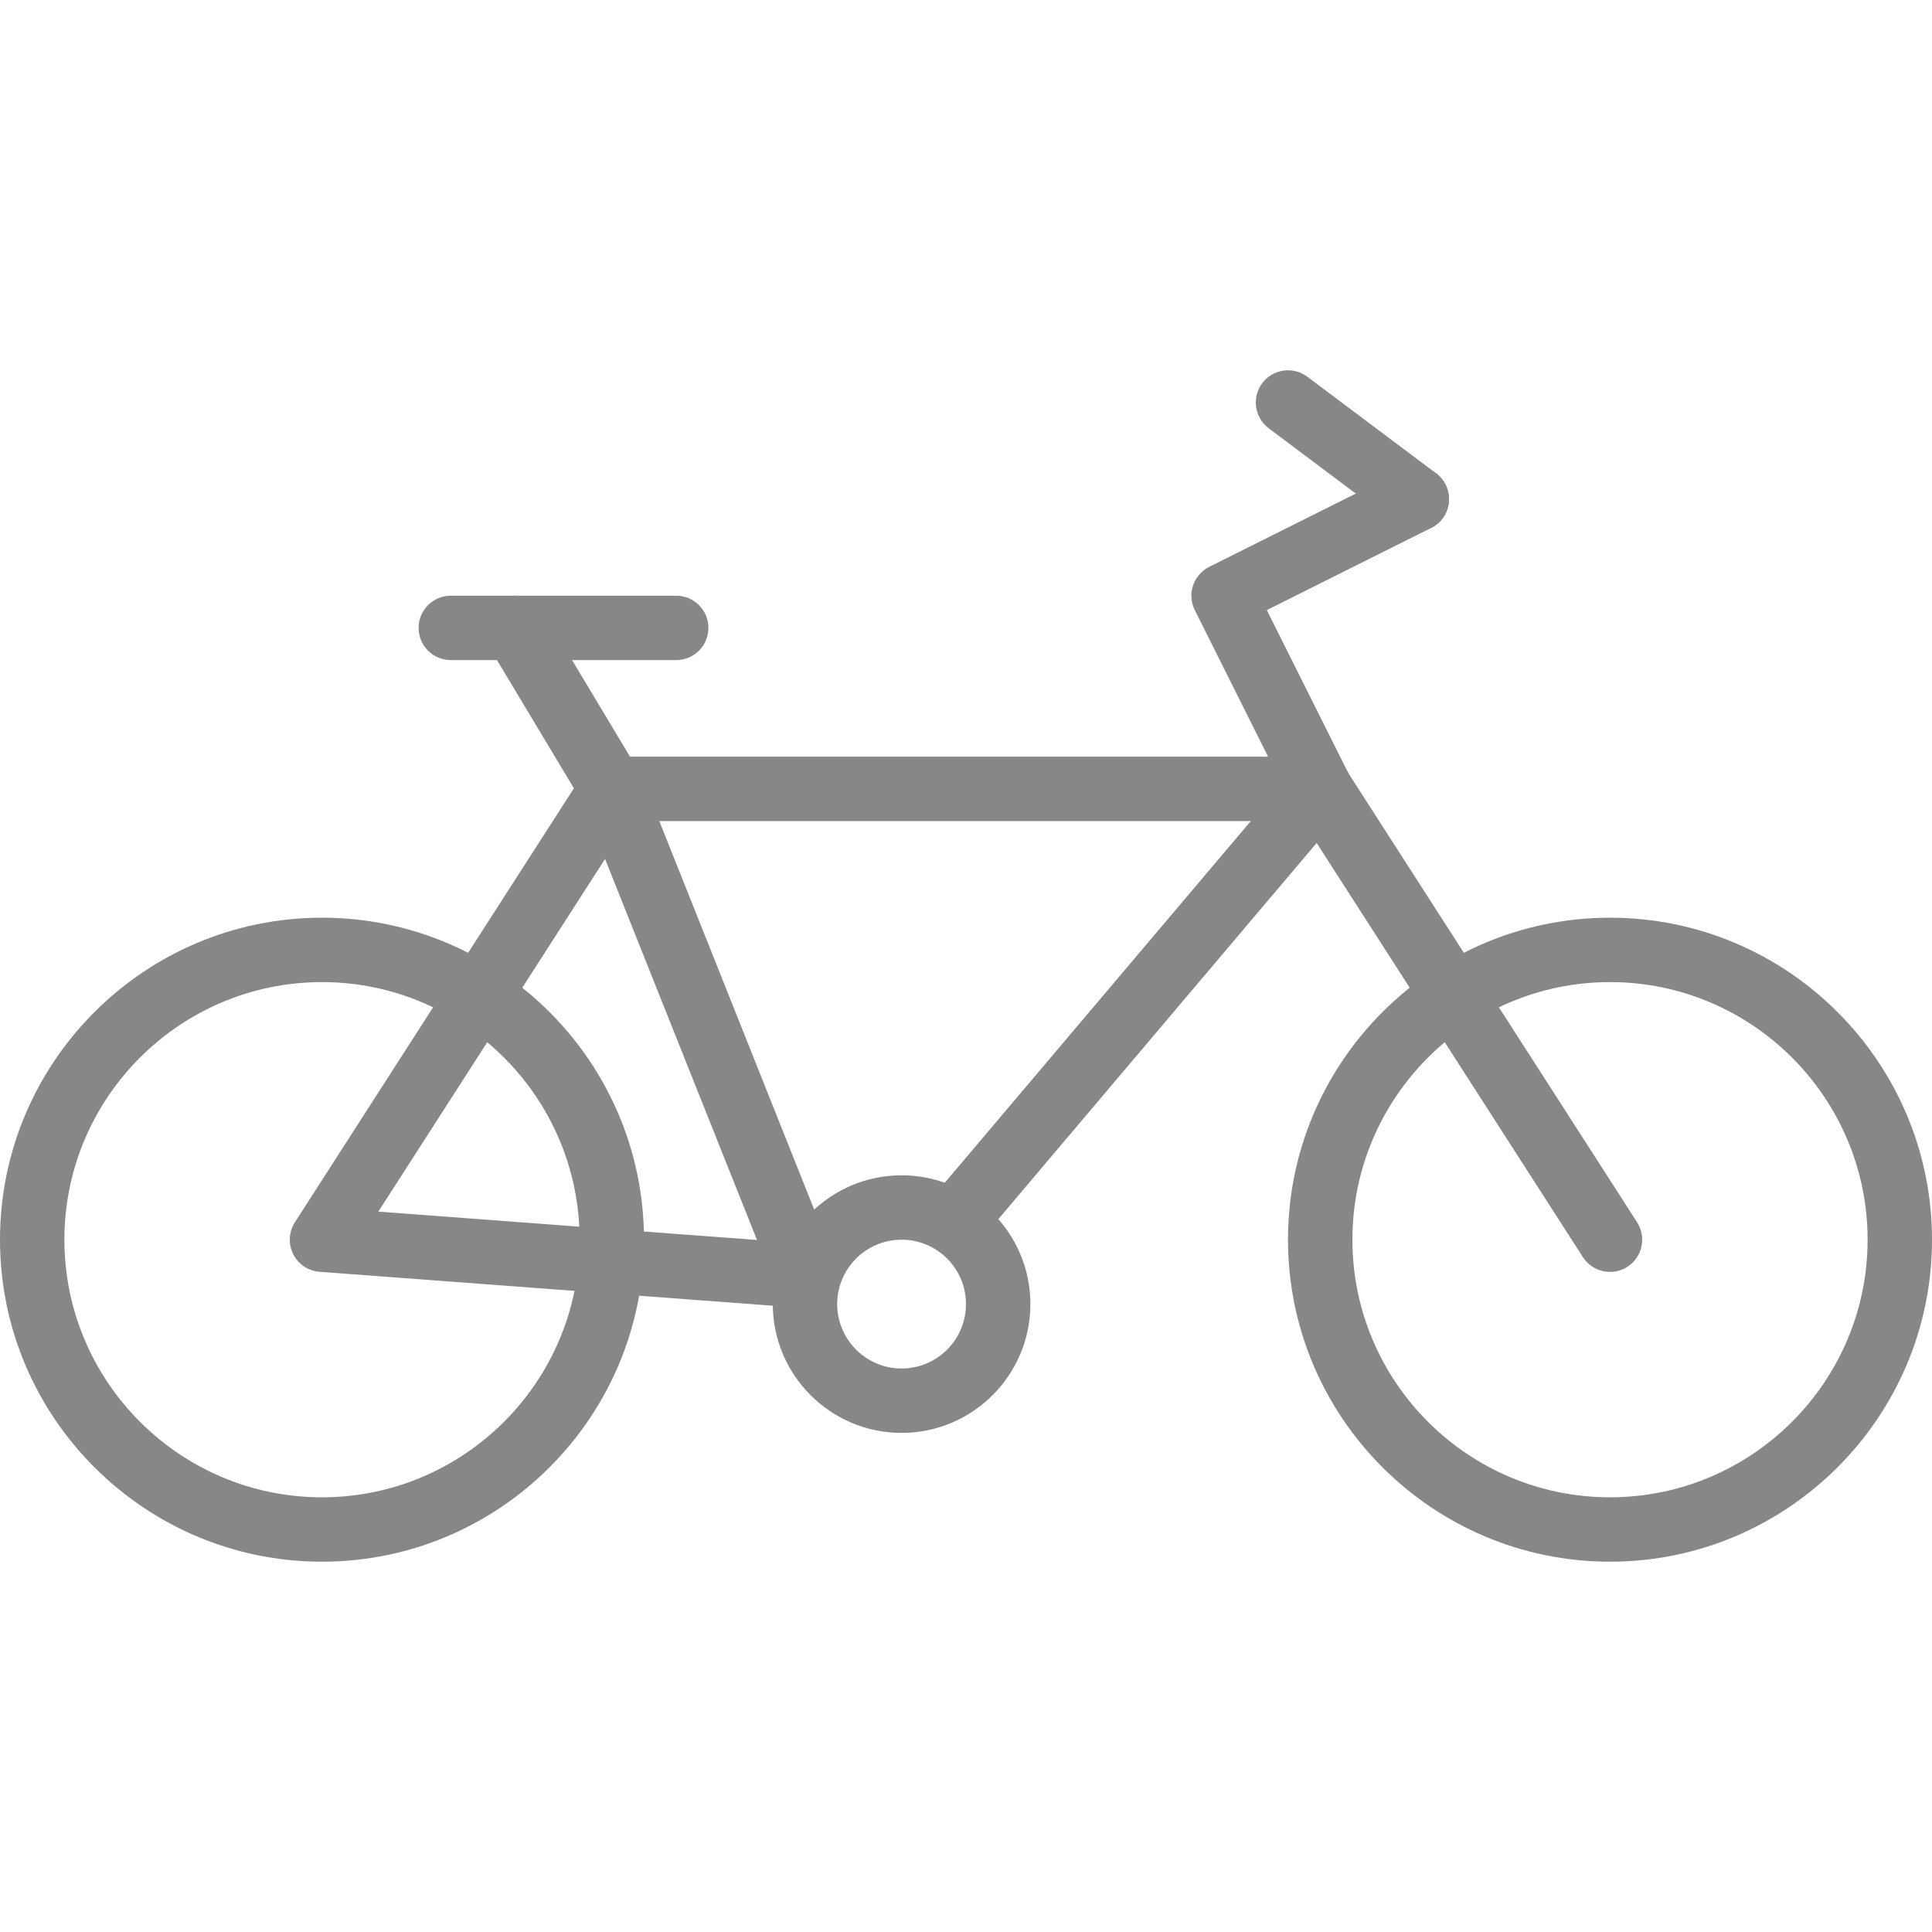
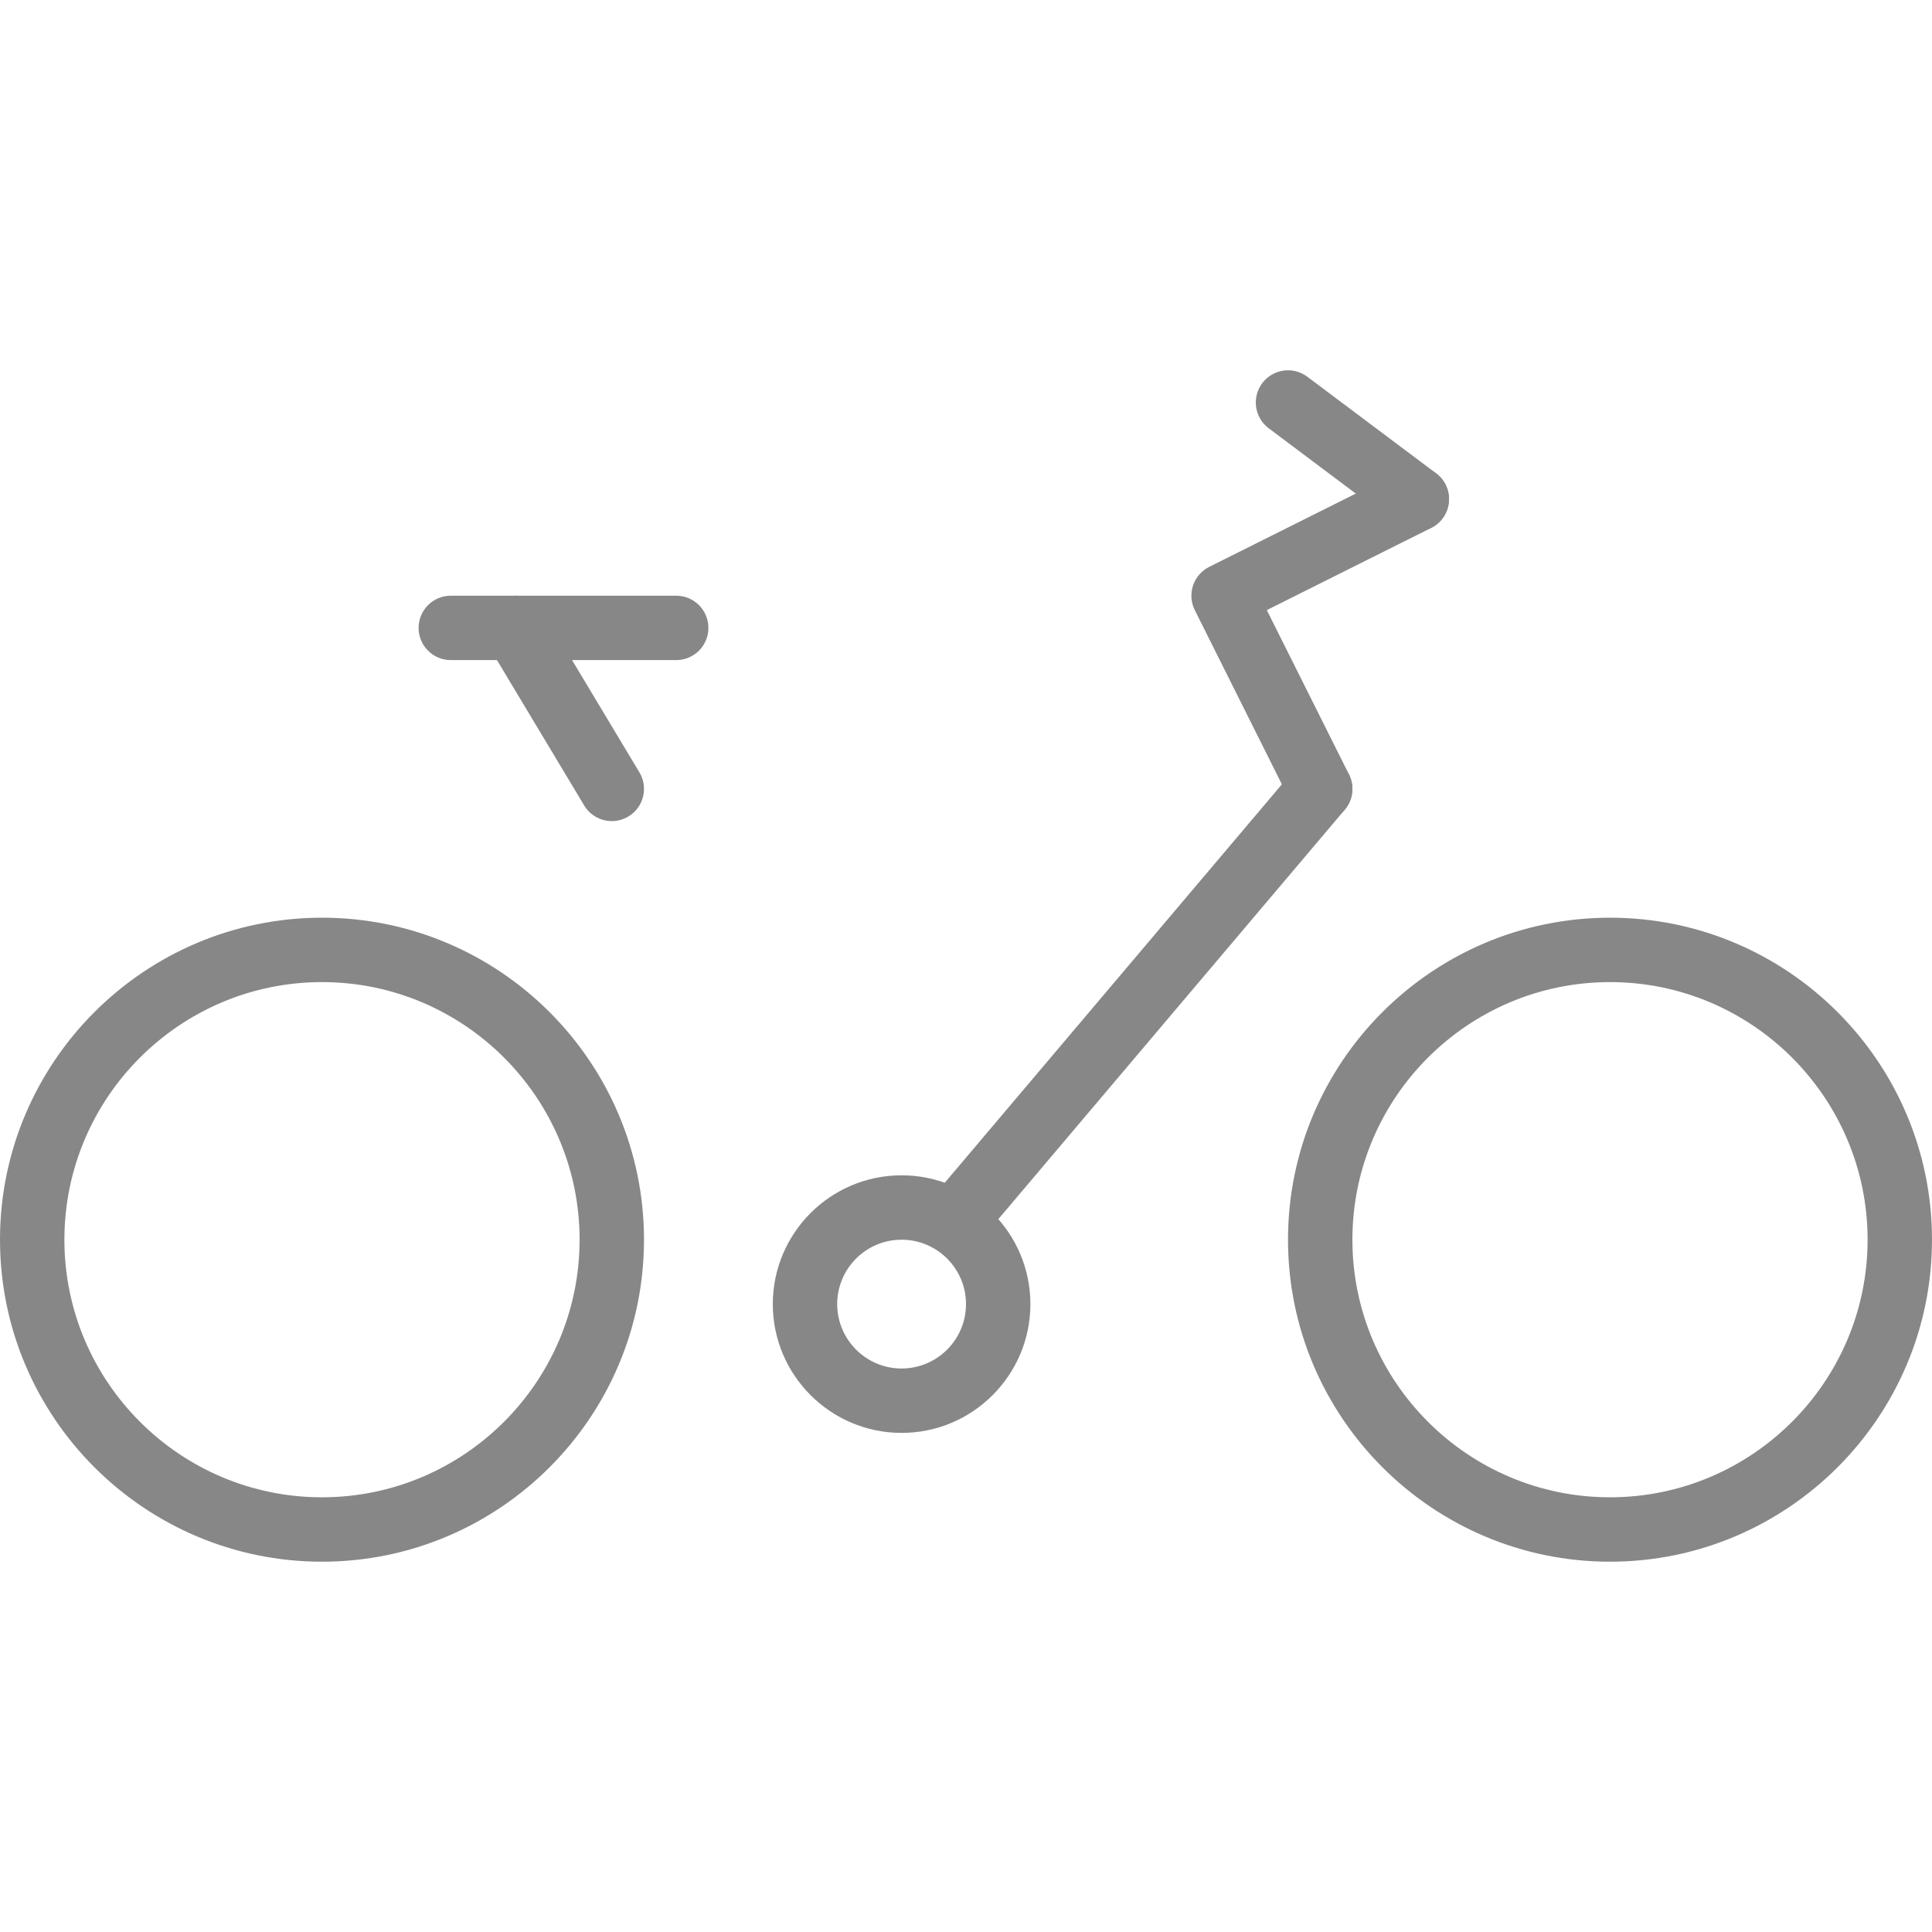
<svg xmlns="http://www.w3.org/2000/svg" height="800px" width="800px" version="1.1" id="Layer_1" viewBox="0 0 512 512" xml:space="preserve">
  <g>
    <path style="fill:#878787;" d="M85.333,260.266c-37.641,0-68.267,30.626-68.267,68.267S47.693,396.8,85.333,396.8   s68.267-30.626,68.267-68.267S122.974,260.266,85.333,260.266 M85.333,413.866C38.281,413.866,0,375.586,0,328.533   S38.281,243.2,85.333,243.2s85.333,38.281,85.333,85.333S132.386,413.866,85.333,413.866" />
    <path style="fill:#878787;" d="M426.667,260.266c-37.641,0-68.267,30.626-68.267,68.267s30.626,68.267,68.267,68.267   s68.267-30.626,68.267-68.267S464.307,260.266,426.667,260.266 M426.667,413.866c-47.053,0-85.333-38.281-85.333-85.333   s38.281-85.333,85.333-85.333S512,281.48,512,328.533S473.719,413.866,426.667,413.866" />
-     <path style="fill:#878787;" d="M100.262,321.091l100.352,7.518l-40.269-100.983L100.262,321.091z M213.602,346.666   c-0.213,0-0.427-0.009-0.64-0.026l-128.265-9.6c-3.004-0.222-5.658-2.005-7.006-4.702c-1.34-2.688-1.161-5.888,0.461-8.422   l76.749-119.381c0.896-1.425,2.219-2.611,3.883-3.319c0.154-0.068,0.316-0.128,0.478-0.179c1.015-0.367,2.091-0.512,3.063-0.503   h187.537c3.004,0,5.769,1.579,7.305,4.113l76.681,119.27c2.543,3.968,1.399,9.25-2.56,11.793c-3.977,2.569-9.25,1.399-11.802-2.56   l-74.283-115.55H174.724l46.797,117.376c1.092,2.731,0.7,5.837-1.041,8.209C218.867,345.386,216.307,346.666,213.602,346.666   L213.602,346.666z" />
    <path style="fill:#878787;" d="M255.996,328.533c-1.946,0-3.908-0.666-5.513-2.014c-3.593-3.055-4.045-8.439-0.998-12.032   l93.867-110.933c3.046-3.601,8.422-4.036,12.023-1.007c3.601,3.055,4.053,8.439,1.007,12.032l-93.867,110.933   C260.826,327.509,258.419,328.533,255.996,328.533" />
    <path style="fill:#878787;" d="M162.142,217.6c-2.901,0-5.726-1.476-7.322-4.139l-25.6-42.667   c-2.432-4.045-1.118-9.284,2.918-11.708c4.045-2.432,9.293-1.118,11.708,2.918l25.6,42.667c2.432,4.045,1.118,9.284-2.918,11.708   C165.154,217.207,163.635,217.6,162.142,217.6" />
    <path style="fill:#878787;" d="M179.2,174.933h-59.733c-4.71,0-8.533-3.814-8.533-8.533s3.823-8.533,8.533-8.533H179.2   c4.71,0,8.533,3.814,8.533,8.533S183.91,174.933,179.2,174.933" />
    <path style="fill:#878787;" d="M349.875,217.6c-3.132,0-6.144-1.724-7.646-4.719l-25.6-51.2c-2.108-4.215-0.393-9.335,3.823-11.452   l51.2-25.6c4.224-2.099,9.344-0.384,11.452,3.823c2.108,4.215,0.393,9.335-3.823,11.452l-43.563,21.777l21.786,43.571   c2.108,4.215,0.393,9.335-3.823,11.452C352.461,217.31,351.155,217.6,349.875,217.6" />
    <path style="fill:#878787;" d="M375.458,140.8c-1.775,0-3.575-0.555-5.111-1.707l-34.133-25.6   c-3.772-2.825-4.531-8.175-1.707-11.947c2.833-3.772,8.175-4.531,11.947-1.707l34.133,25.6c3.772,2.825,4.531,8.175,1.707,11.947   C380.612,139.622,378.052,140.8,375.458,140.8" />
    <path style="fill:#878787;" d="M238.933,328.533c-9.412,0-17.067,7.654-17.067,17.067c0,9.412,7.654,17.067,17.067,17.067   c9.412,0,17.067-7.654,17.067-17.067C256,336.188,248.346,328.533,238.933,328.533 M238.933,379.733   c-18.825,0-34.133-15.309-34.133-34.133c0-18.825,15.309-34.133,34.133-34.133s34.133,15.309,34.133,34.133   C273.067,364.424,257.758,379.733,238.933,379.733" />
  </g>
</svg>